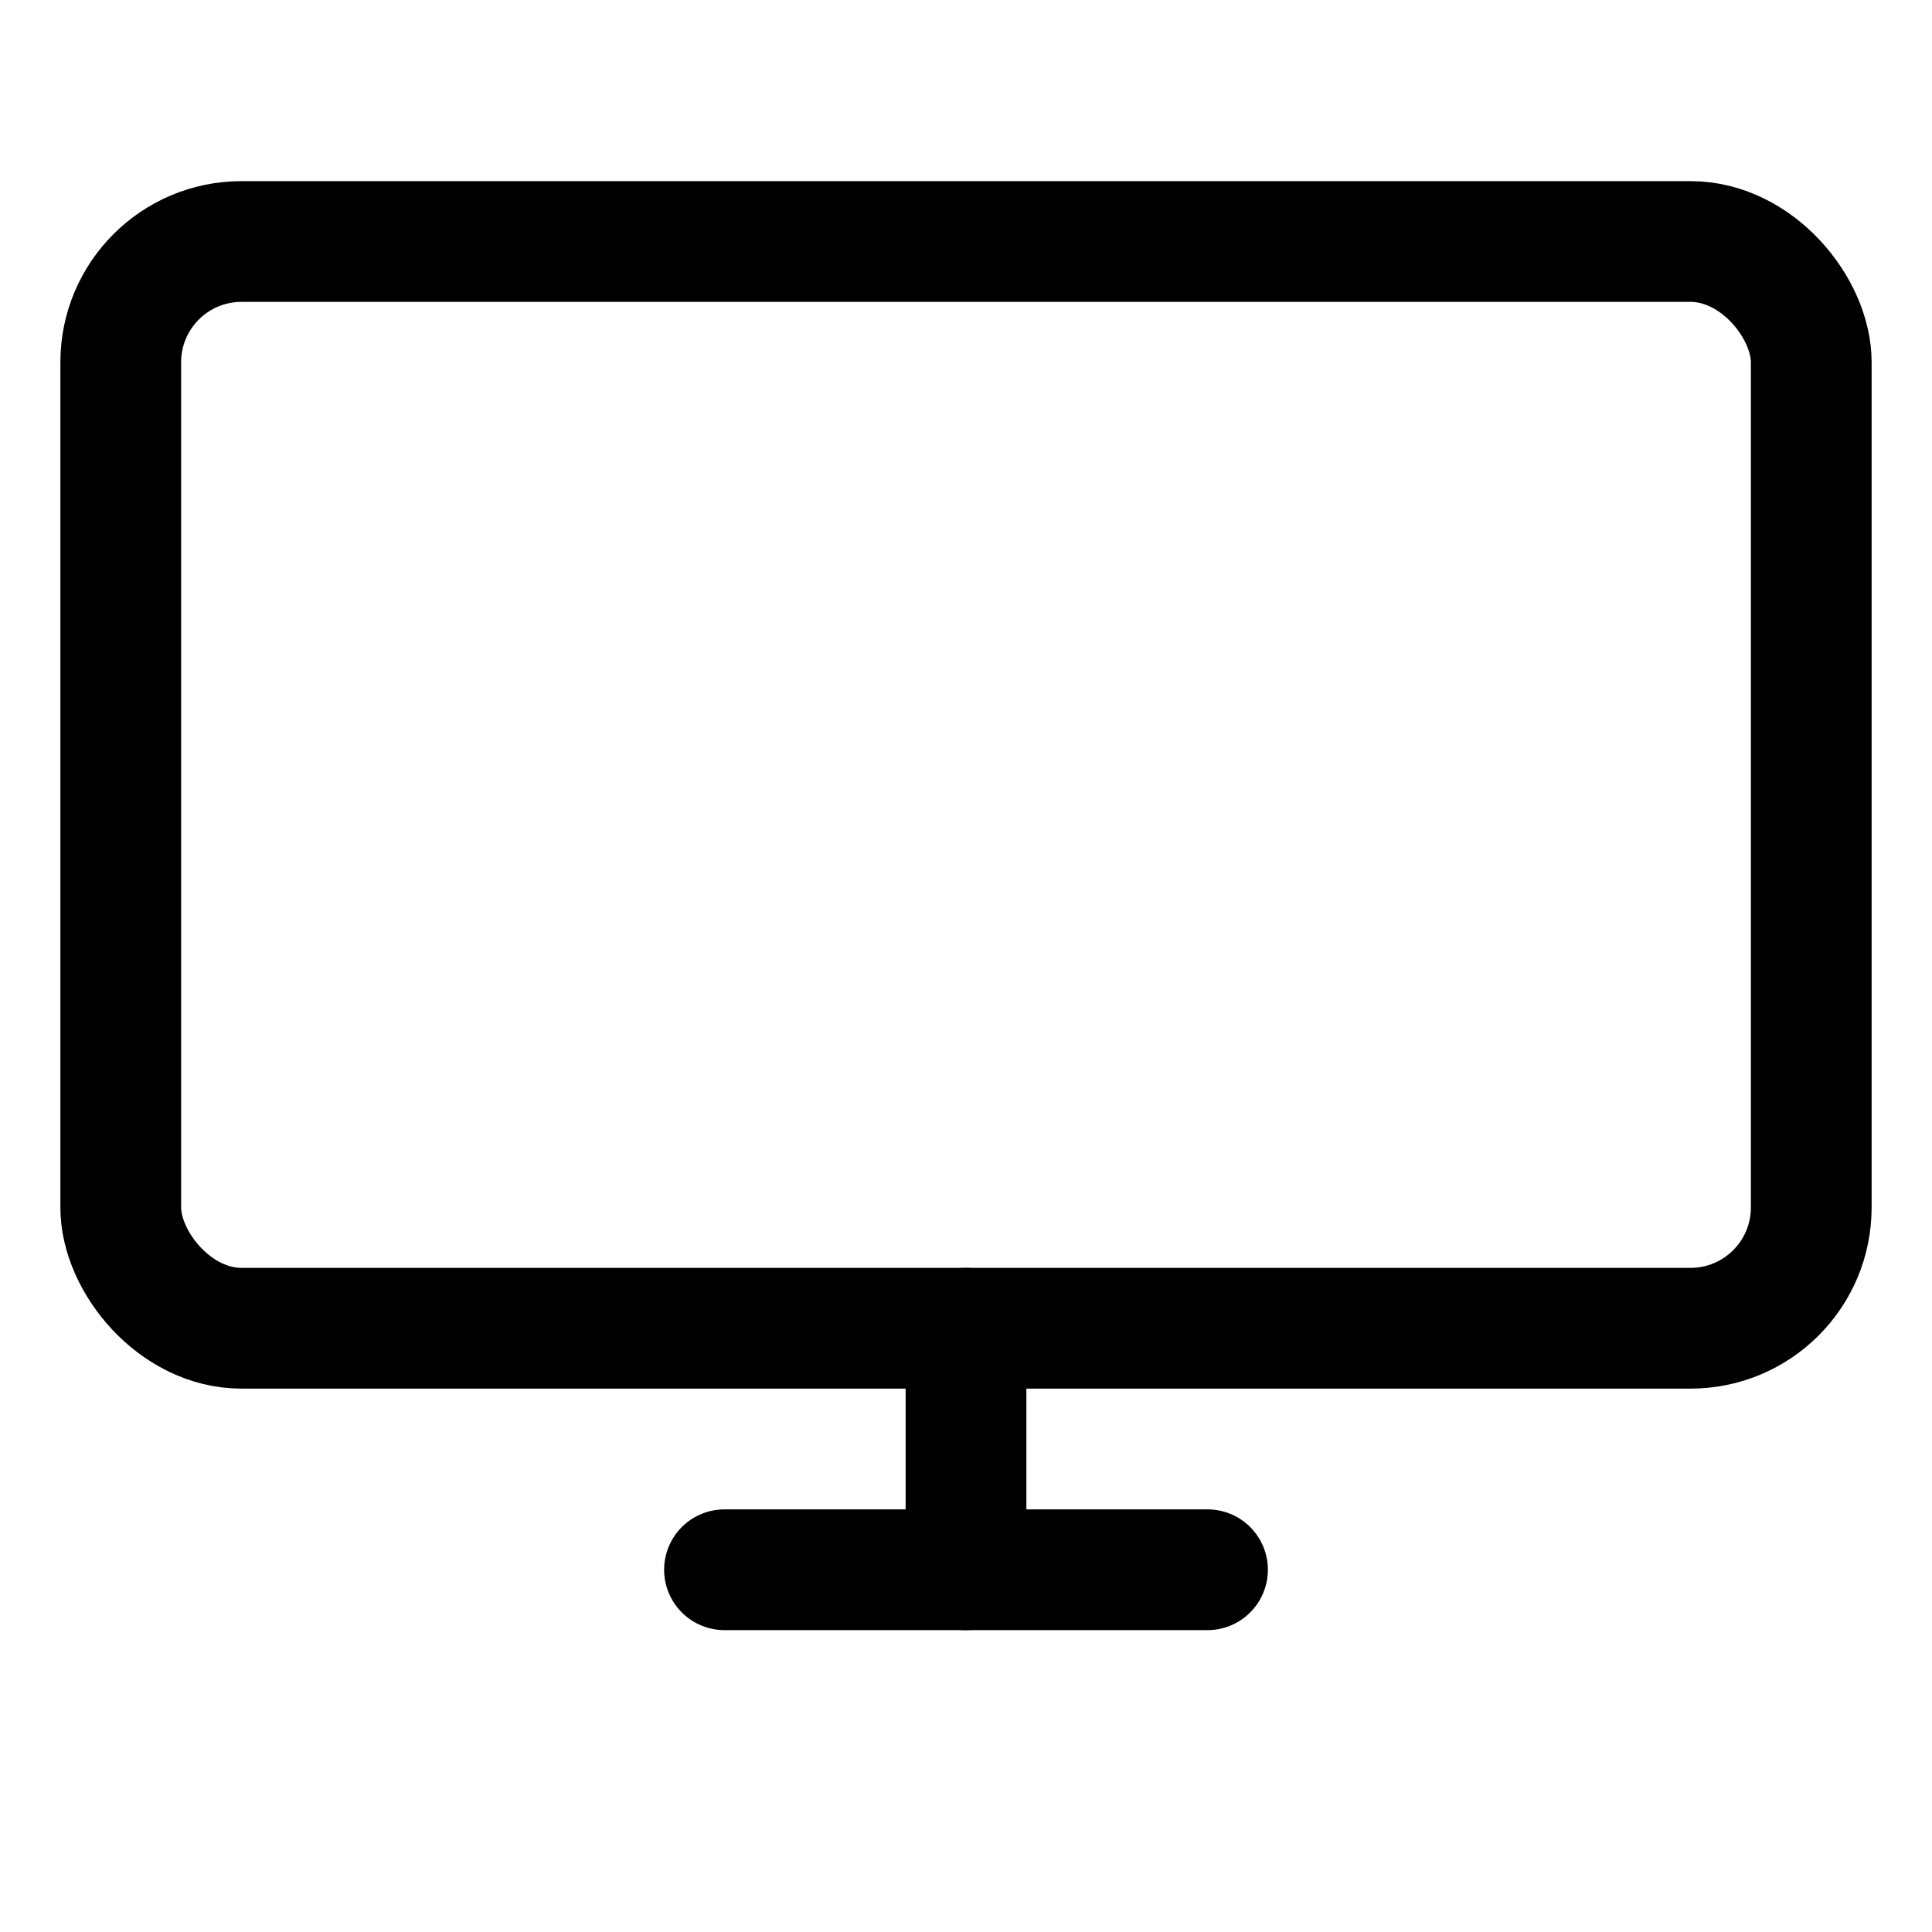
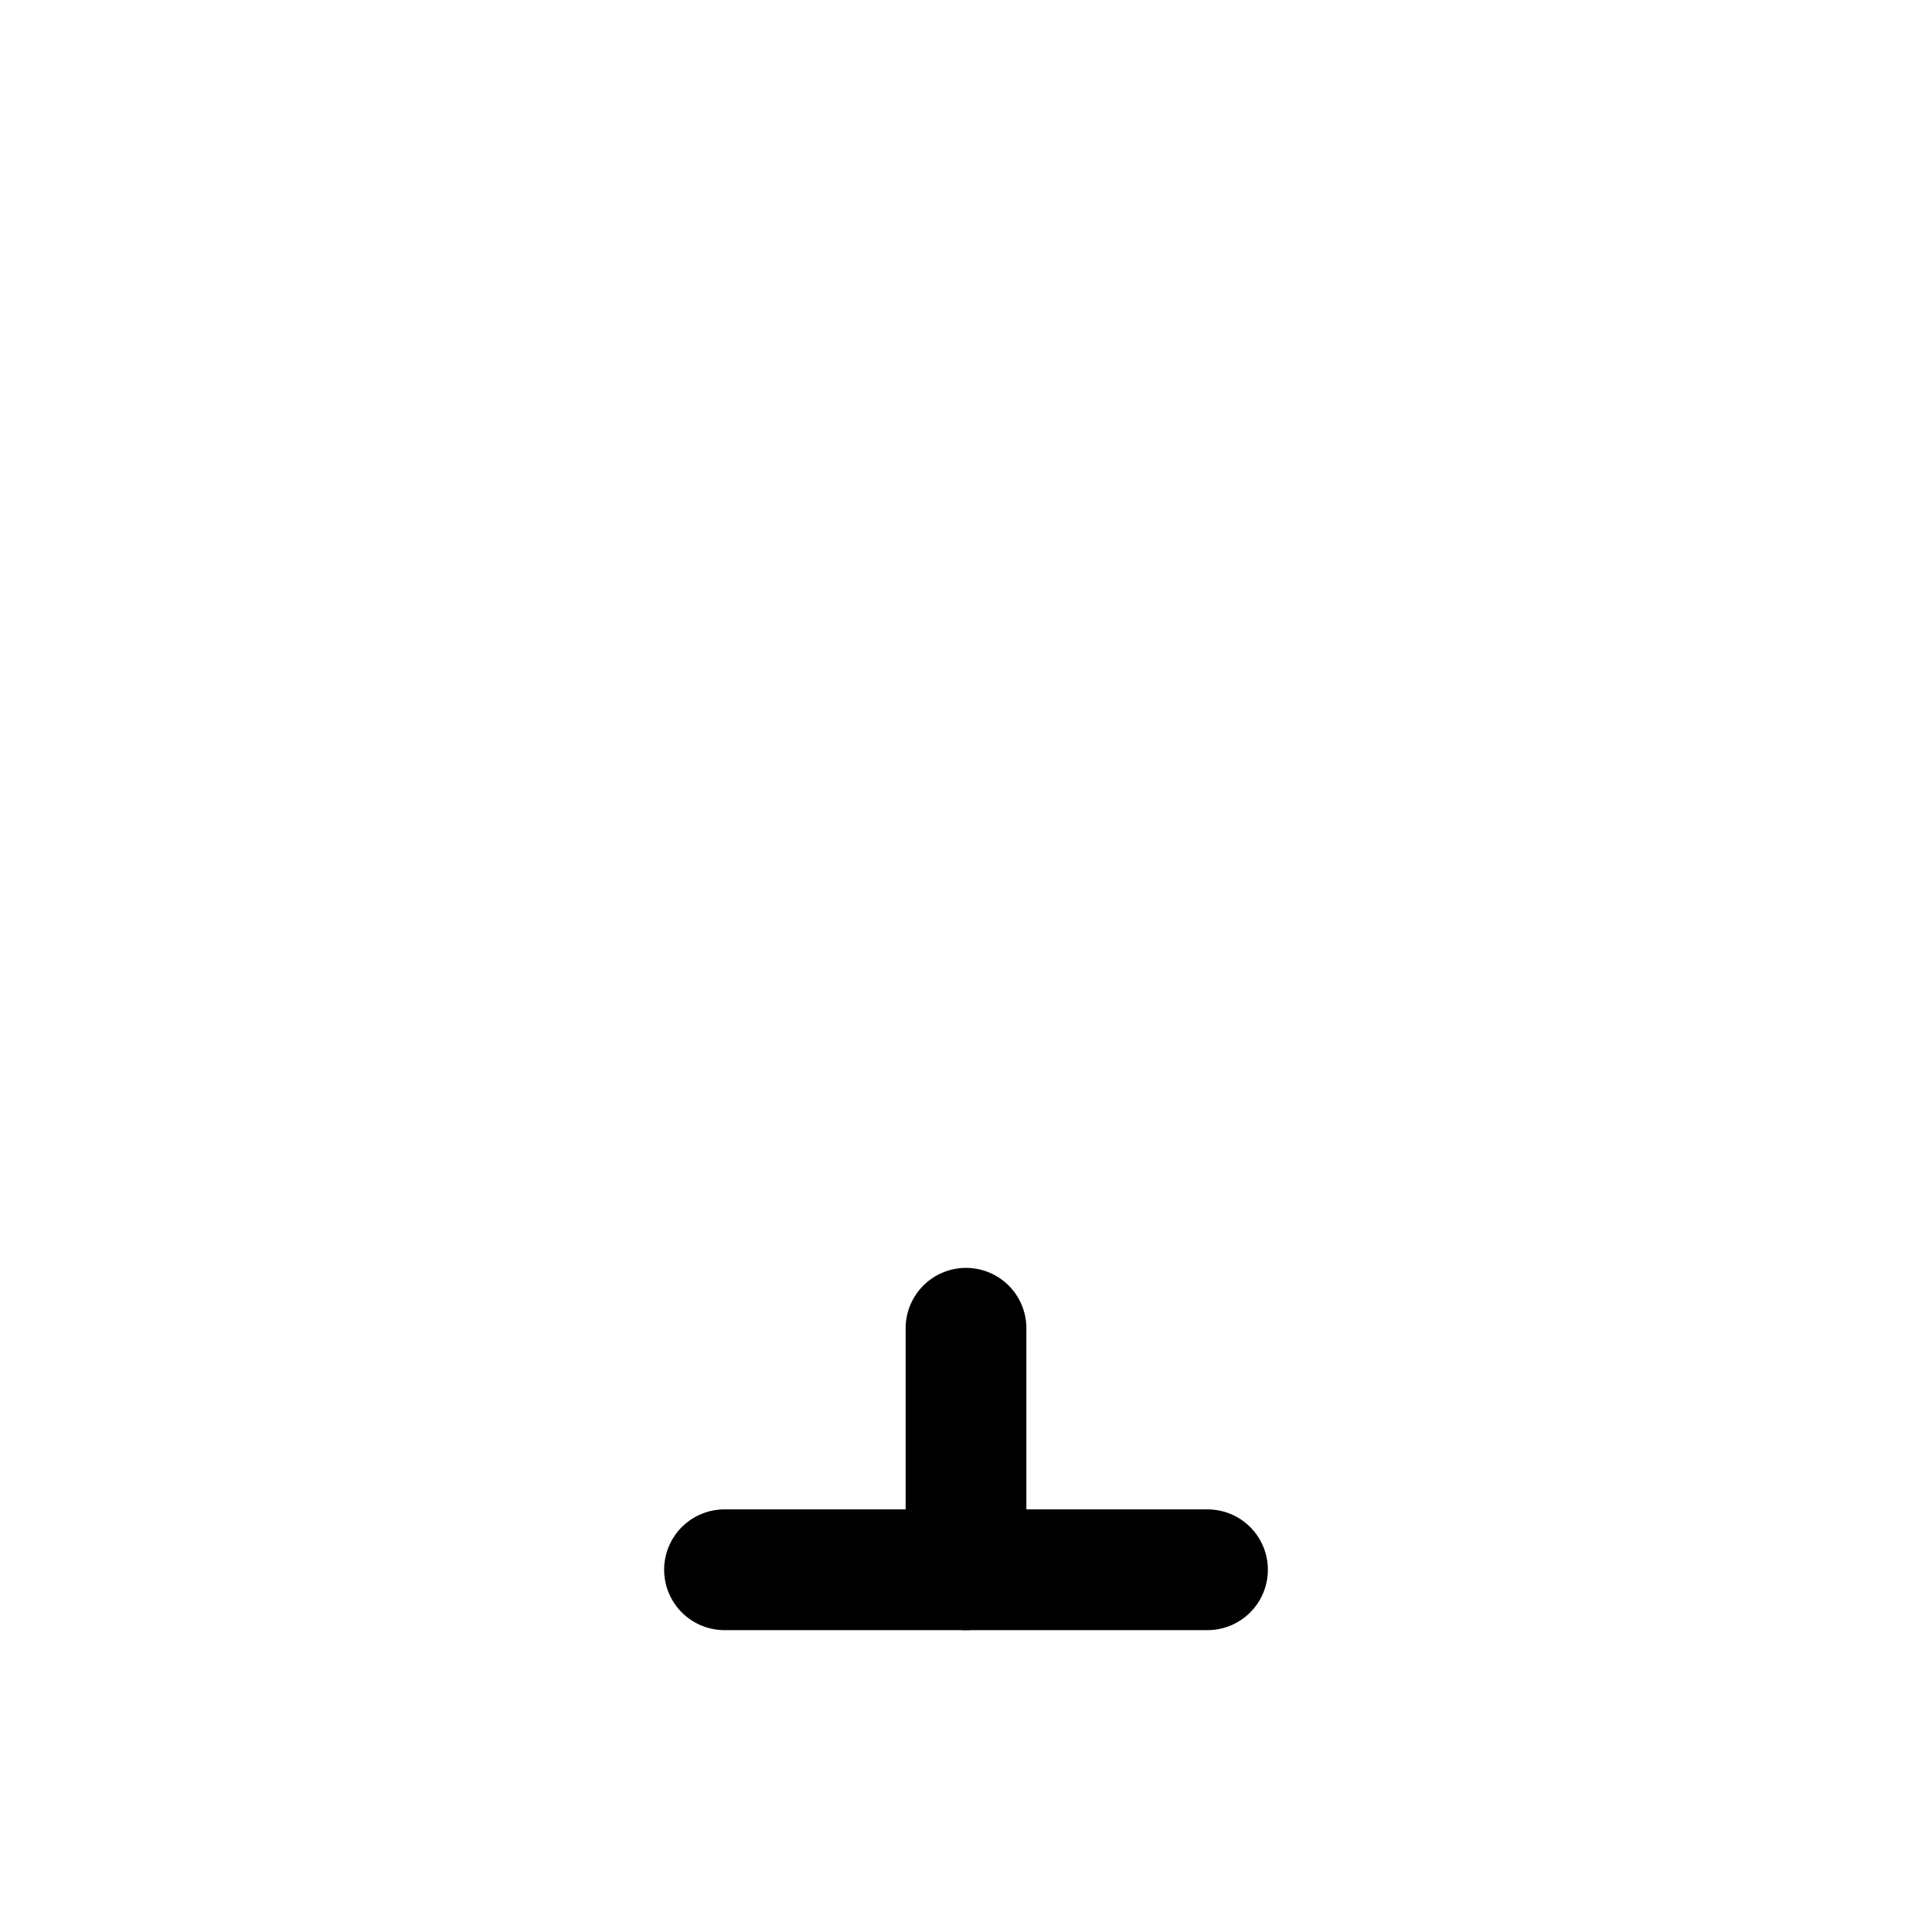
<svg xmlns="http://www.w3.org/2000/svg" viewBox="0 0 64 64" fill="none" stroke="currentColor" stroke-width="4" stroke-linecap="round" stroke-linejoin="round">
-   <rect x="4" y="8" width="56" height="36" rx="4" />
  <line x1="24" y1="52" x2="40" y2="52" />
  <line x1="32" y1="44" x2="32" y2="52" />
</svg>